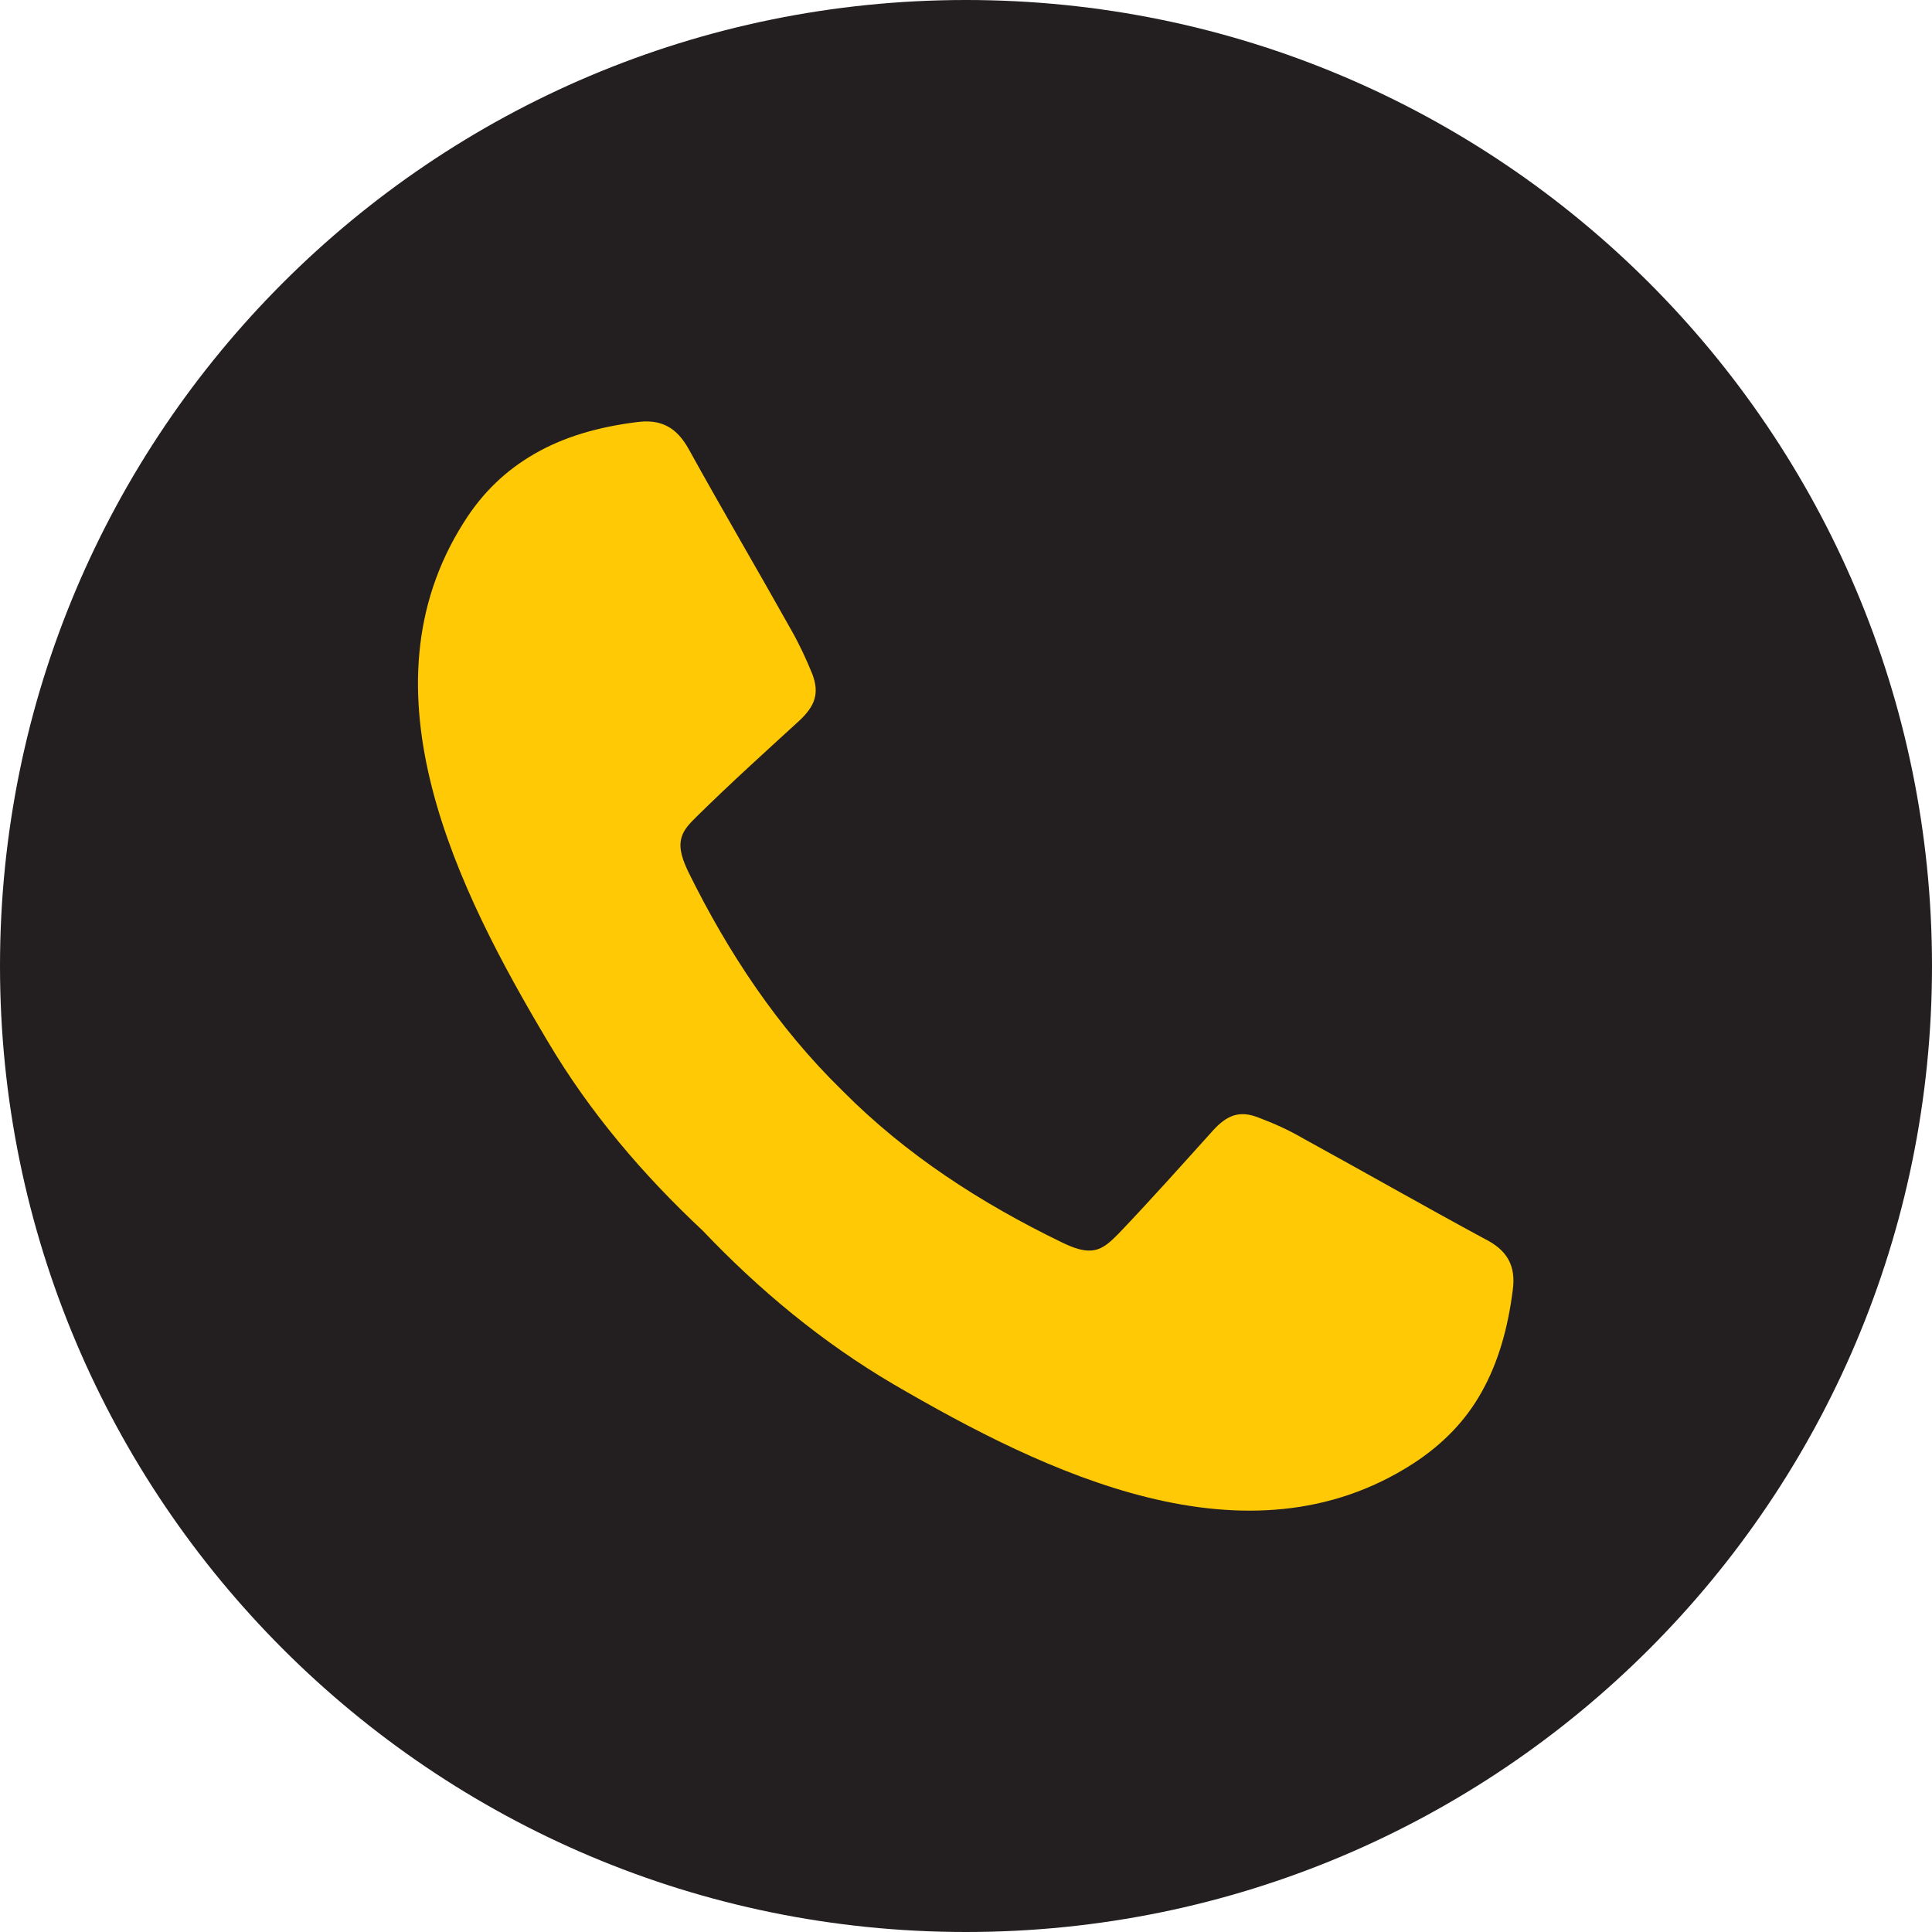
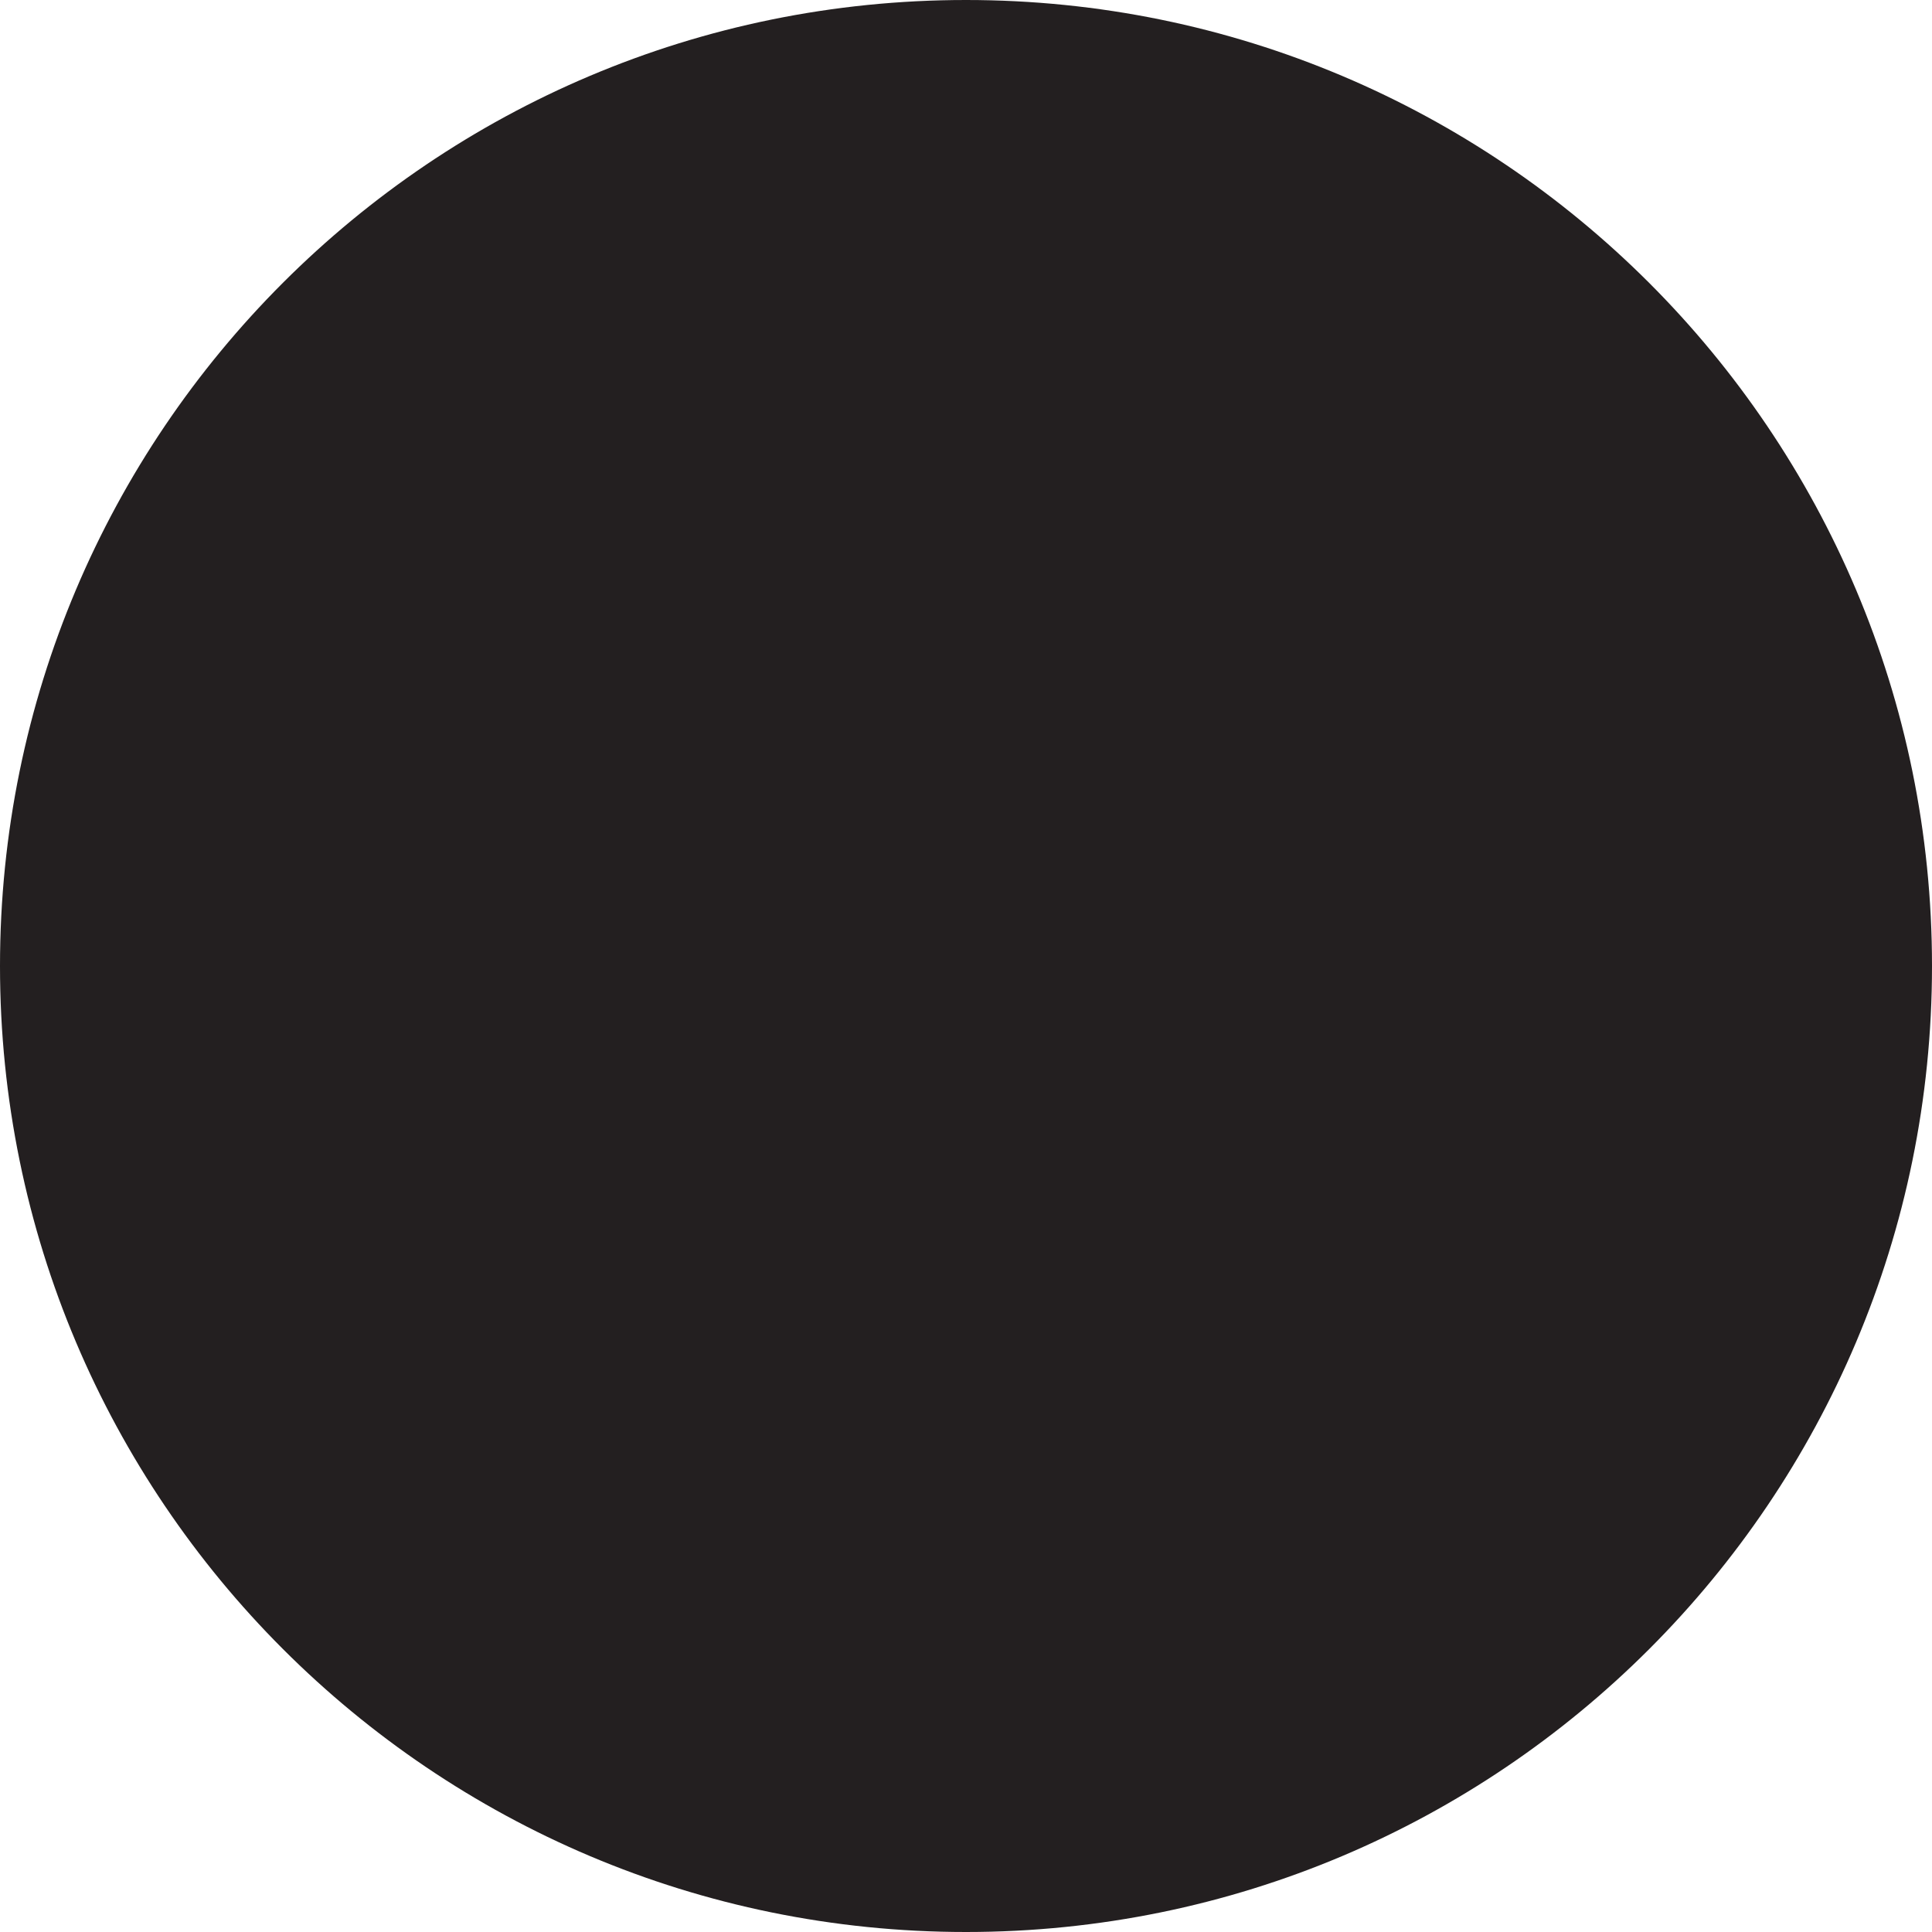
<svg xmlns="http://www.w3.org/2000/svg" version="1.1" id="Layer_1" x="0px" y="0px" viewBox="0 0 40 40" style="enable-background:new 0 0 40 40;" xml:space="preserve">
  <style type="text/css">
	.st0{fill:#231F20;}
	.st1{fill:#FFCA05;}
</style>
  <g>
    <path class="st0" d="M0,20C0,8.95,8.95,0,20,0s20,8.95,20,20s-8.95,20-20,20S0,31.04,0,20" />
-     <path class="st1" d="M31.32,26.71c-0.1,0.79-0.3,1.5-0.65,2.12c-0.32,0.57-0.78,1.06-1.41,1.47c-3.45,2.23-7.62,0.19-10.76-1.64   c-1.48-0.87-2.78-1.95-3.95-3.18c-1.24-1.16-2.34-2.45-3.21-3.92c-1.86-3.12-3.94-7.27-1.74-10.74c0.4-0.64,0.89-1.09,1.46-1.42   c0.62-0.36,1.33-0.56,2.12-0.66c0.51-0.07,0.83,0.11,1.08,0.56c0.69,1.25,1.42,2.49,2.12,3.74c0.17,0.3,0.31,0.6,0.44,0.92   c0.15,0.4,0.05,0.66-0.27,0.96c-0.71,0.65-1.43,1.3-2.12,1.98c-0.13,0.13-0.27,0.26-0.32,0.44c-0.07,0.24,0.04,0.5,0.15,0.73   c0.82,1.66,1.84,3.2,3.17,4.5v0c0,0,0,0,0.01,0.01c0,0,0,0,0.01,0.01l0,0c1.31,1.32,2.86,2.32,4.53,3.13   c0.23,0.11,0.49,0.22,0.73,0.15c0.17-0.05,0.31-0.19,0.44-0.32c0.67-0.7,1.31-1.42,1.96-2.14c0.29-0.32,0.55-0.43,0.95-0.27   c0.32,0.12,0.63,0.26,0.92,0.43c1.26,0.69,2.5,1.4,3.76,2.08C31.2,25.88,31.39,26.2,31.32,26.71z" />
  </g>
</svg>